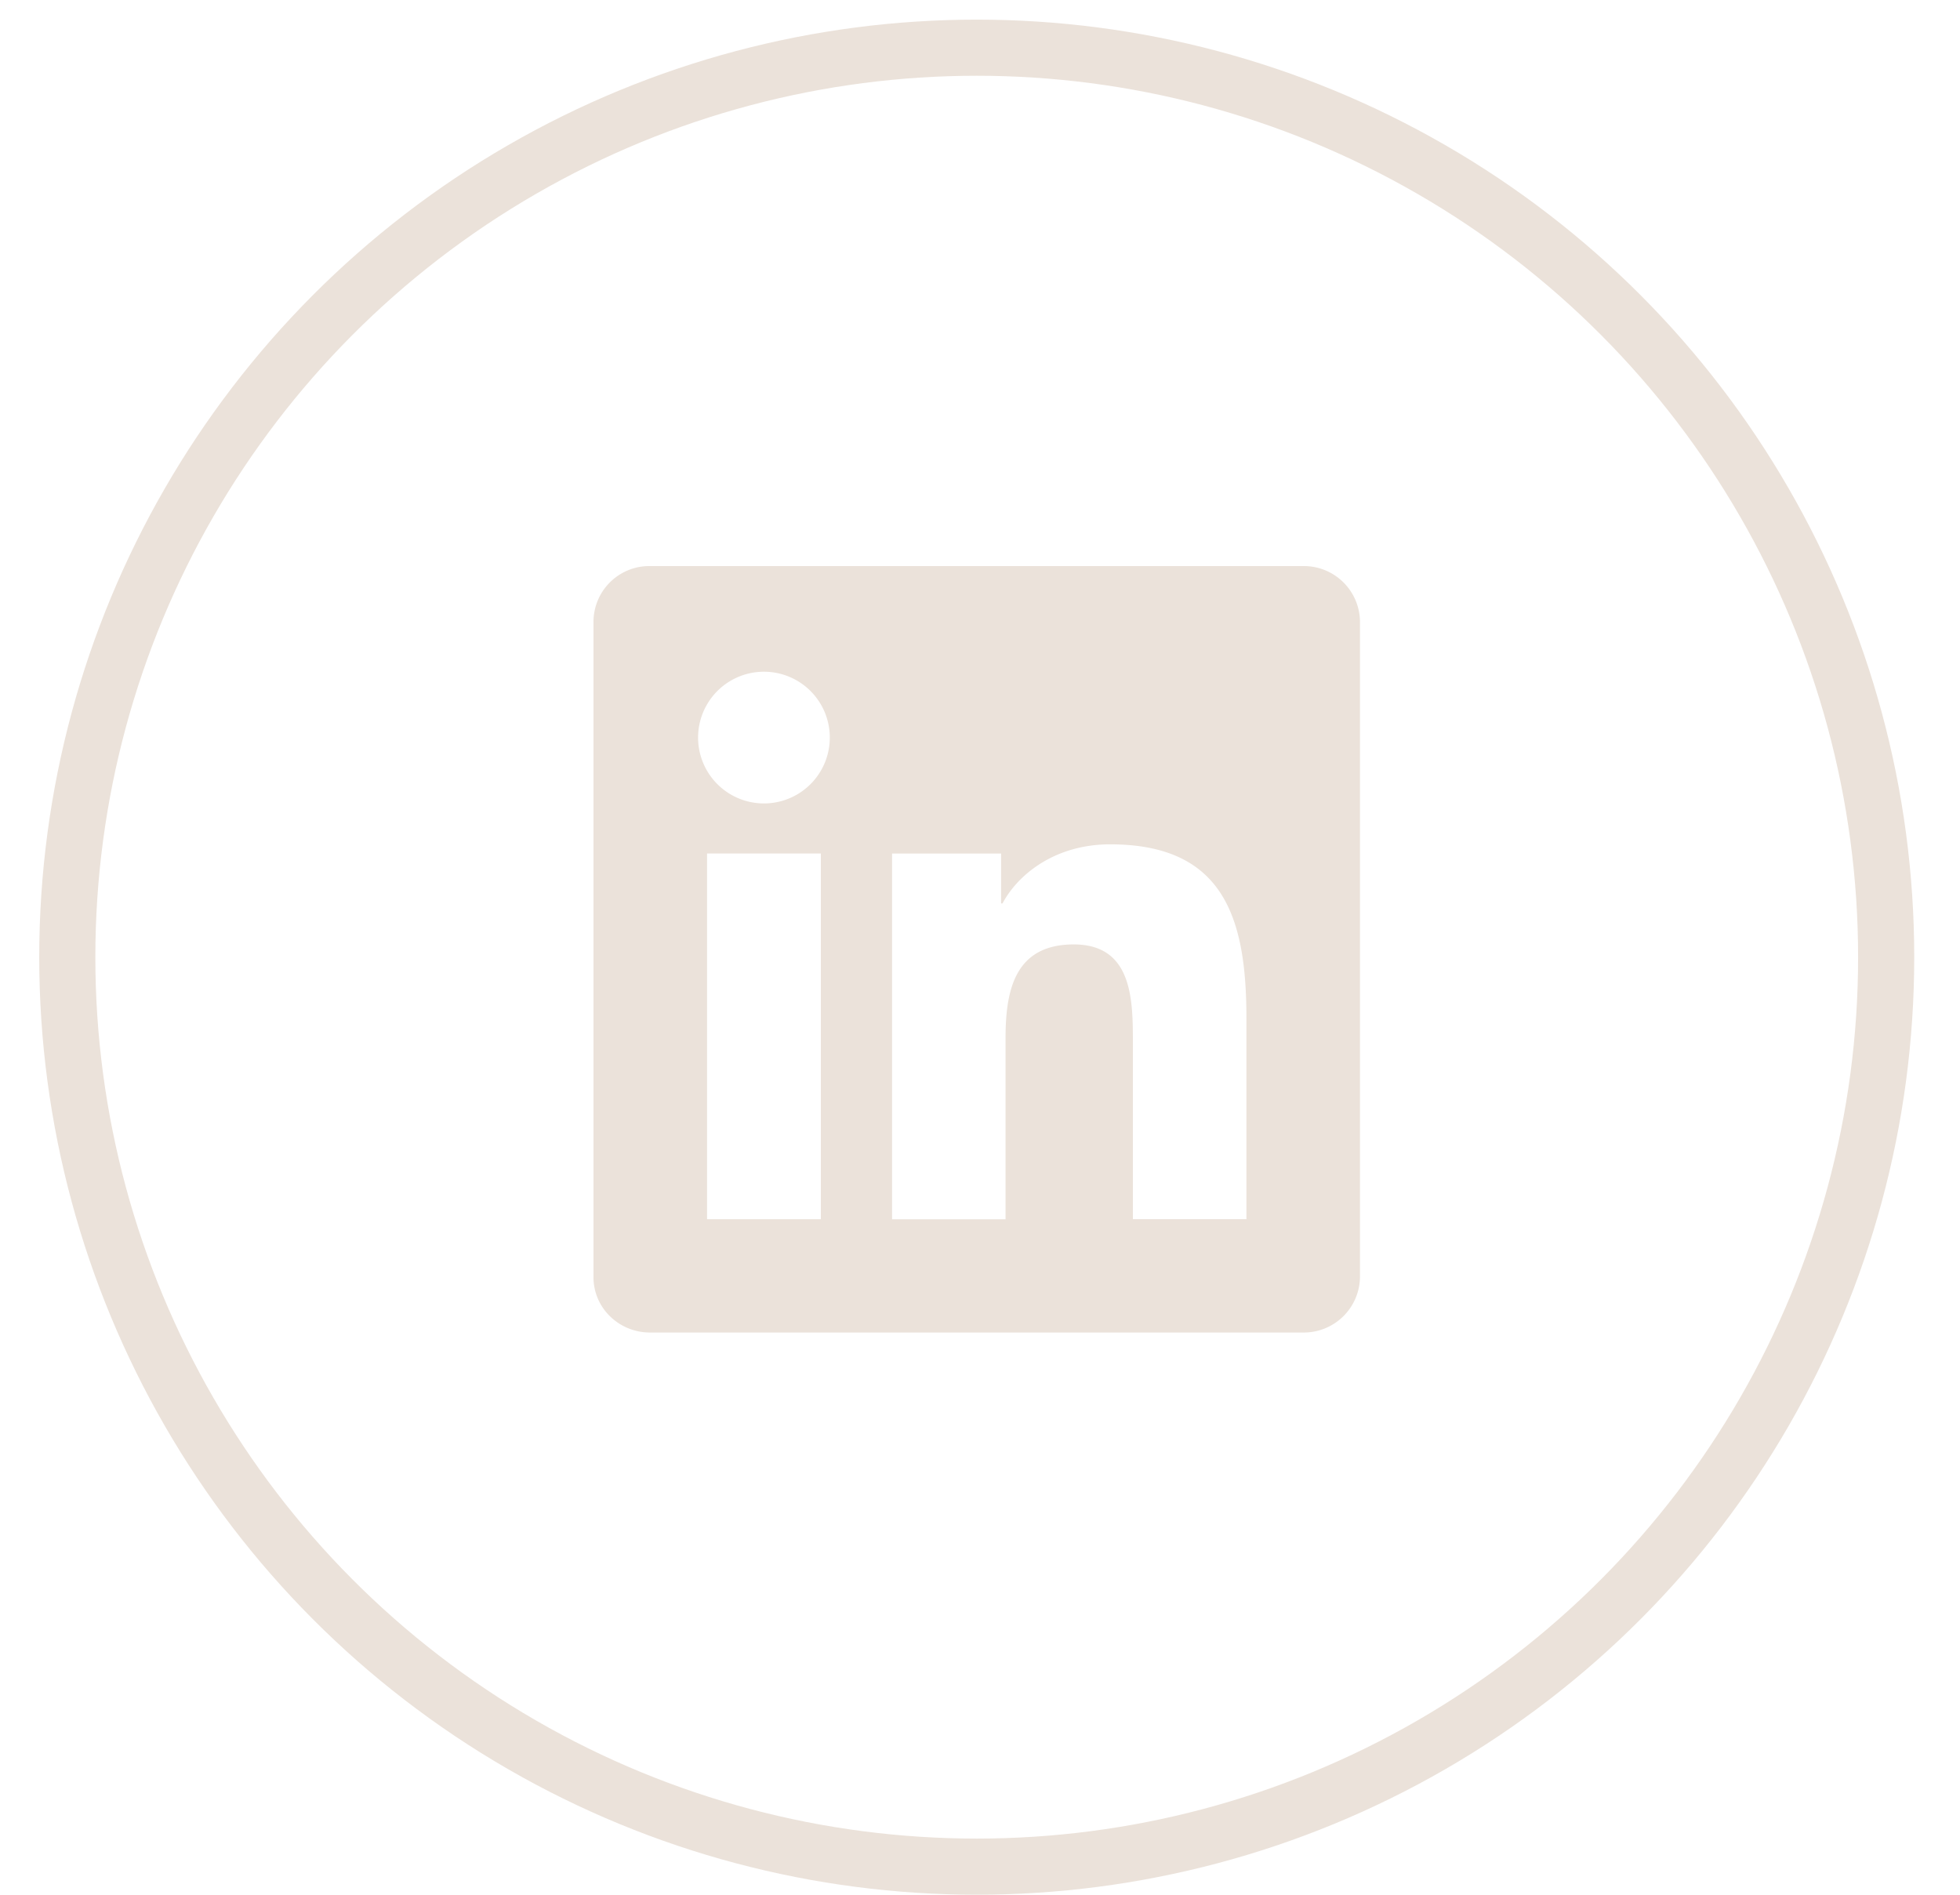
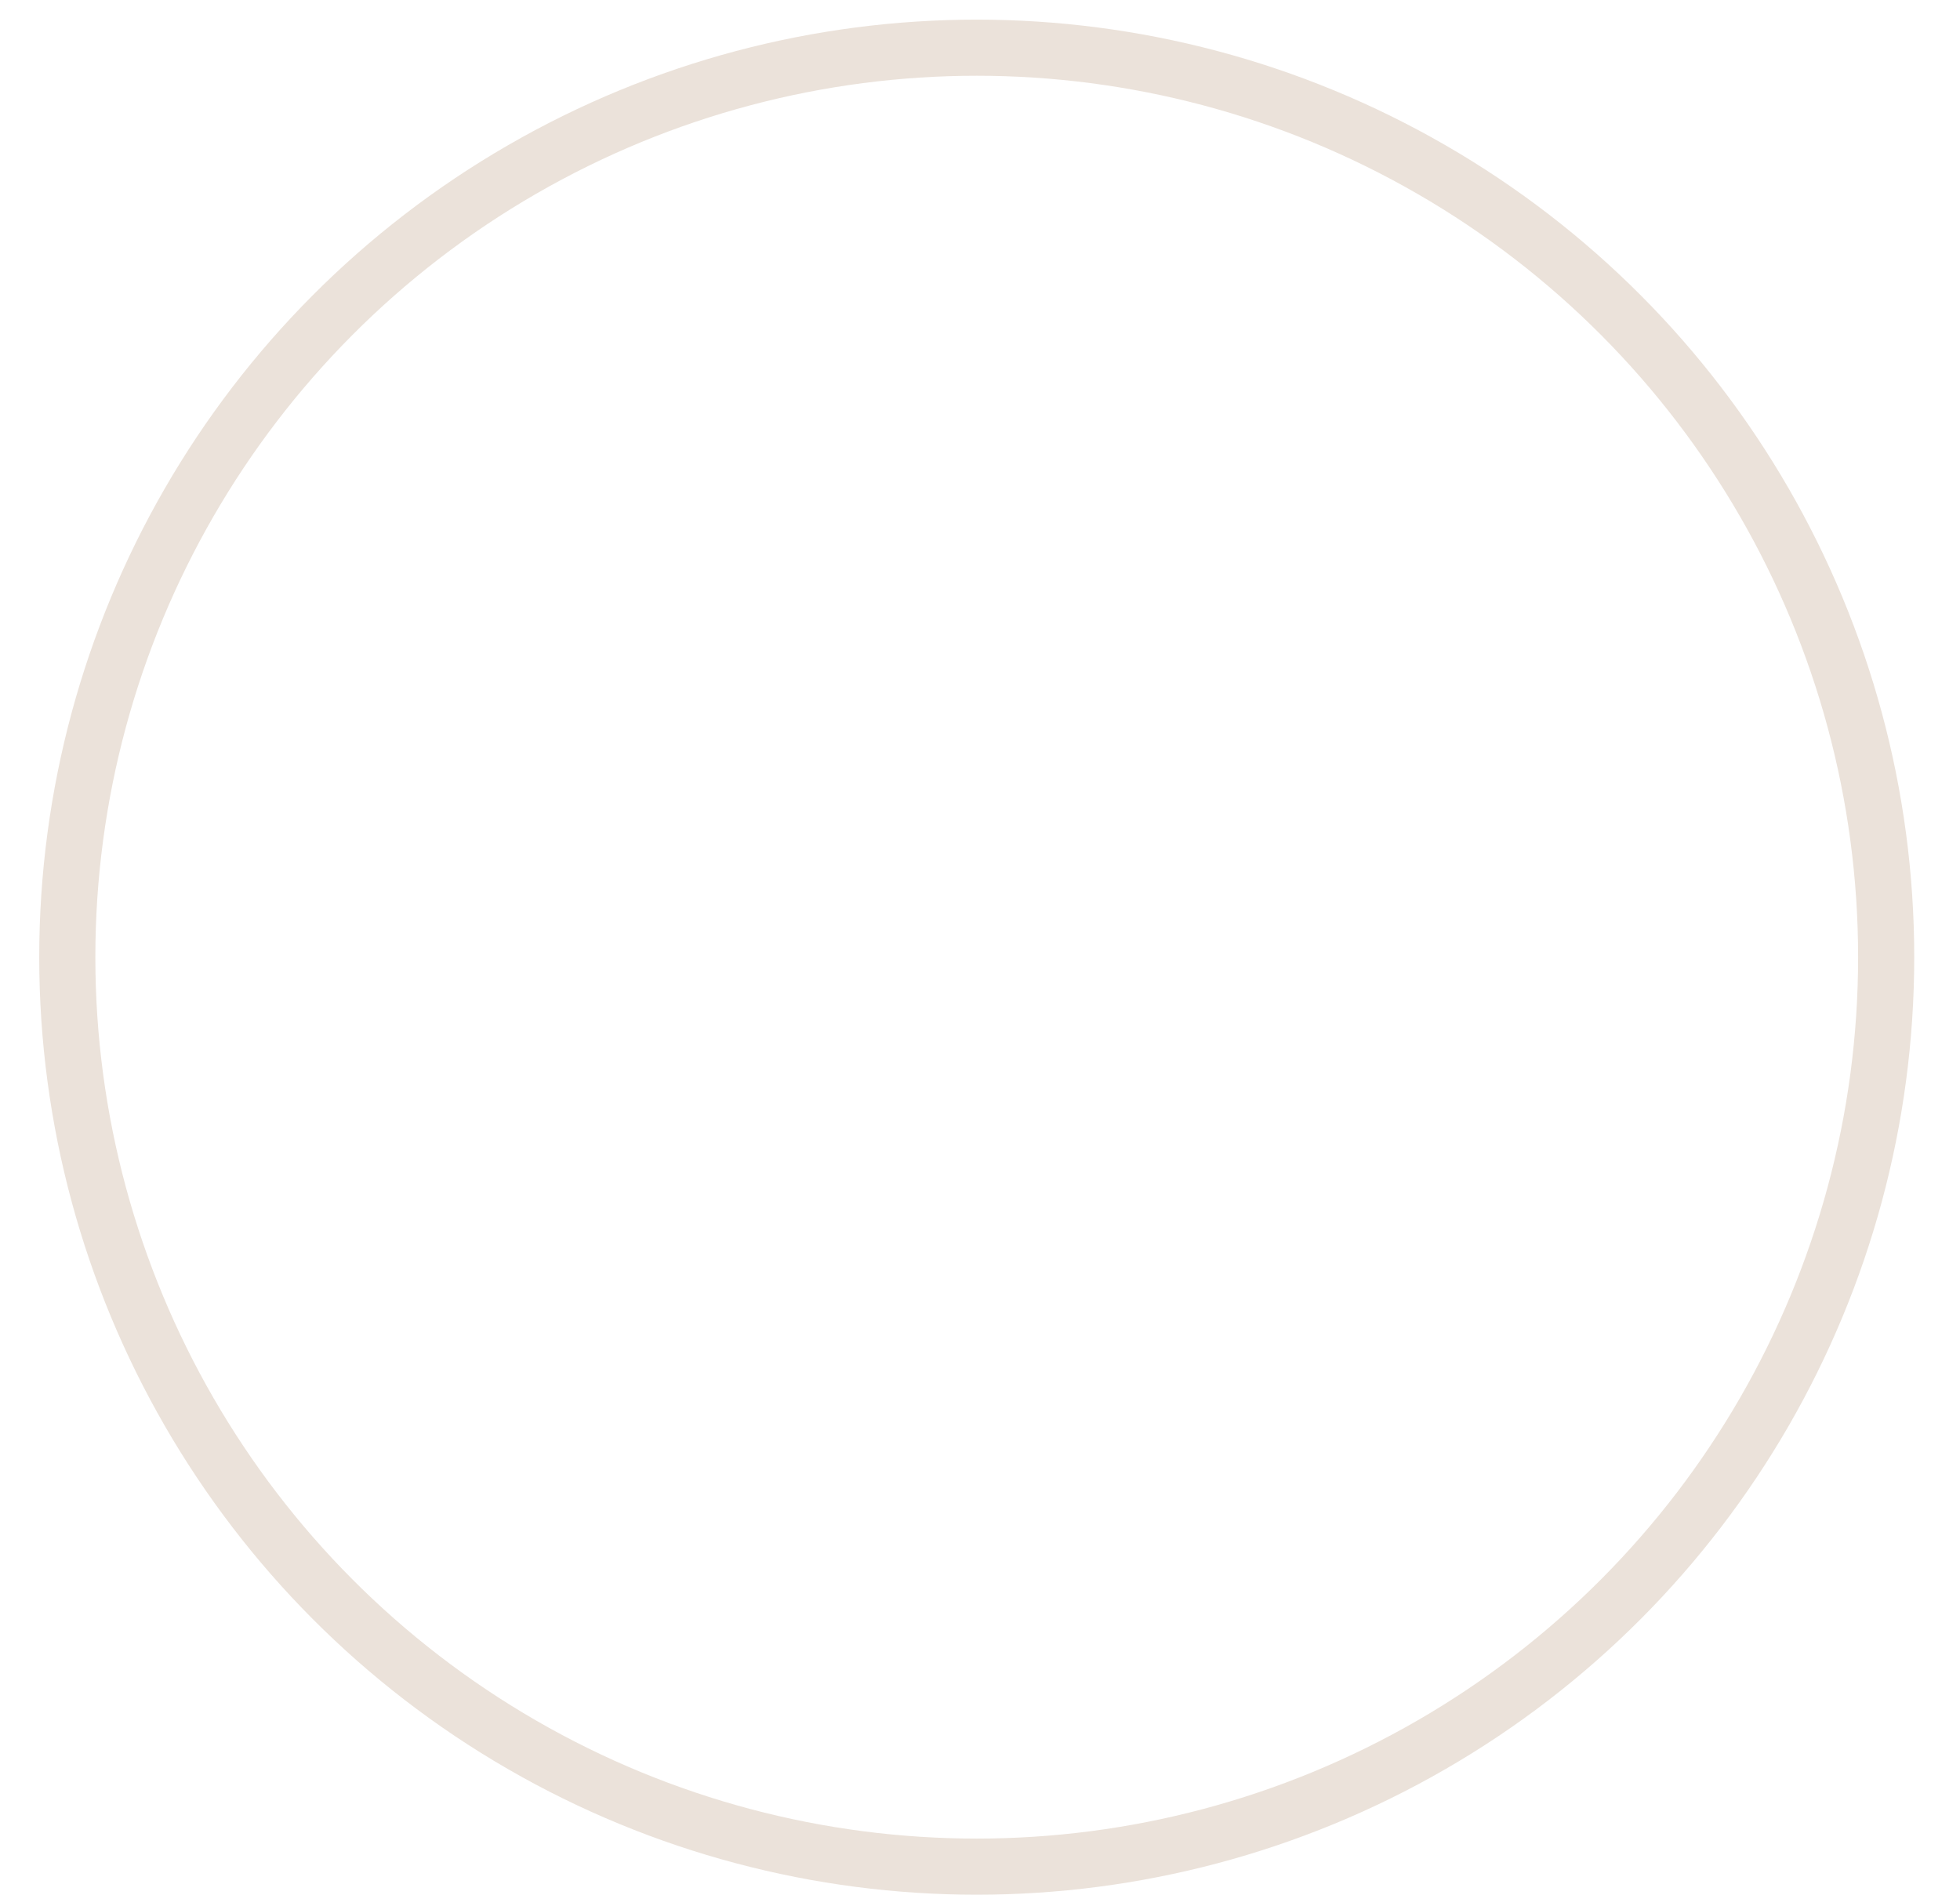
<svg xmlns="http://www.w3.org/2000/svg" width="30" height="29" fill="none">
  <circle cx="14.95" cy="14.65" r="13.92" stroke="#EBE2DA" stroke-width=".859" />
-   <path fill="#EBE2DA" d="M19.079 18.66H17.34v-2.72c0-.65-.013-1.485-.905-1.485-.905 0-1.044.706-1.044 1.437v2.77h-1.737v-5.598h1.669v.763h.022c.233-.44.8-.904 1.647-.904 1.76 0 2.086 1.158 2.086 2.666v3.073Zm-7.386-6.363a1.008 1.008 0 1 1 0-2.016 1.008 1.008 0 0 1 0 2.016Zm.871 6.364h-1.742v-5.598h1.742v5.598Zm7.384-9.997H9.95a.855.855 0 0 0-.866.845v10.04c0 .468.388.846.866.846h9.996a.86.86 0 0 0 .87-.845V9.51a.859.859 0 0 0-.87-.846h.002Z" />
</svg>